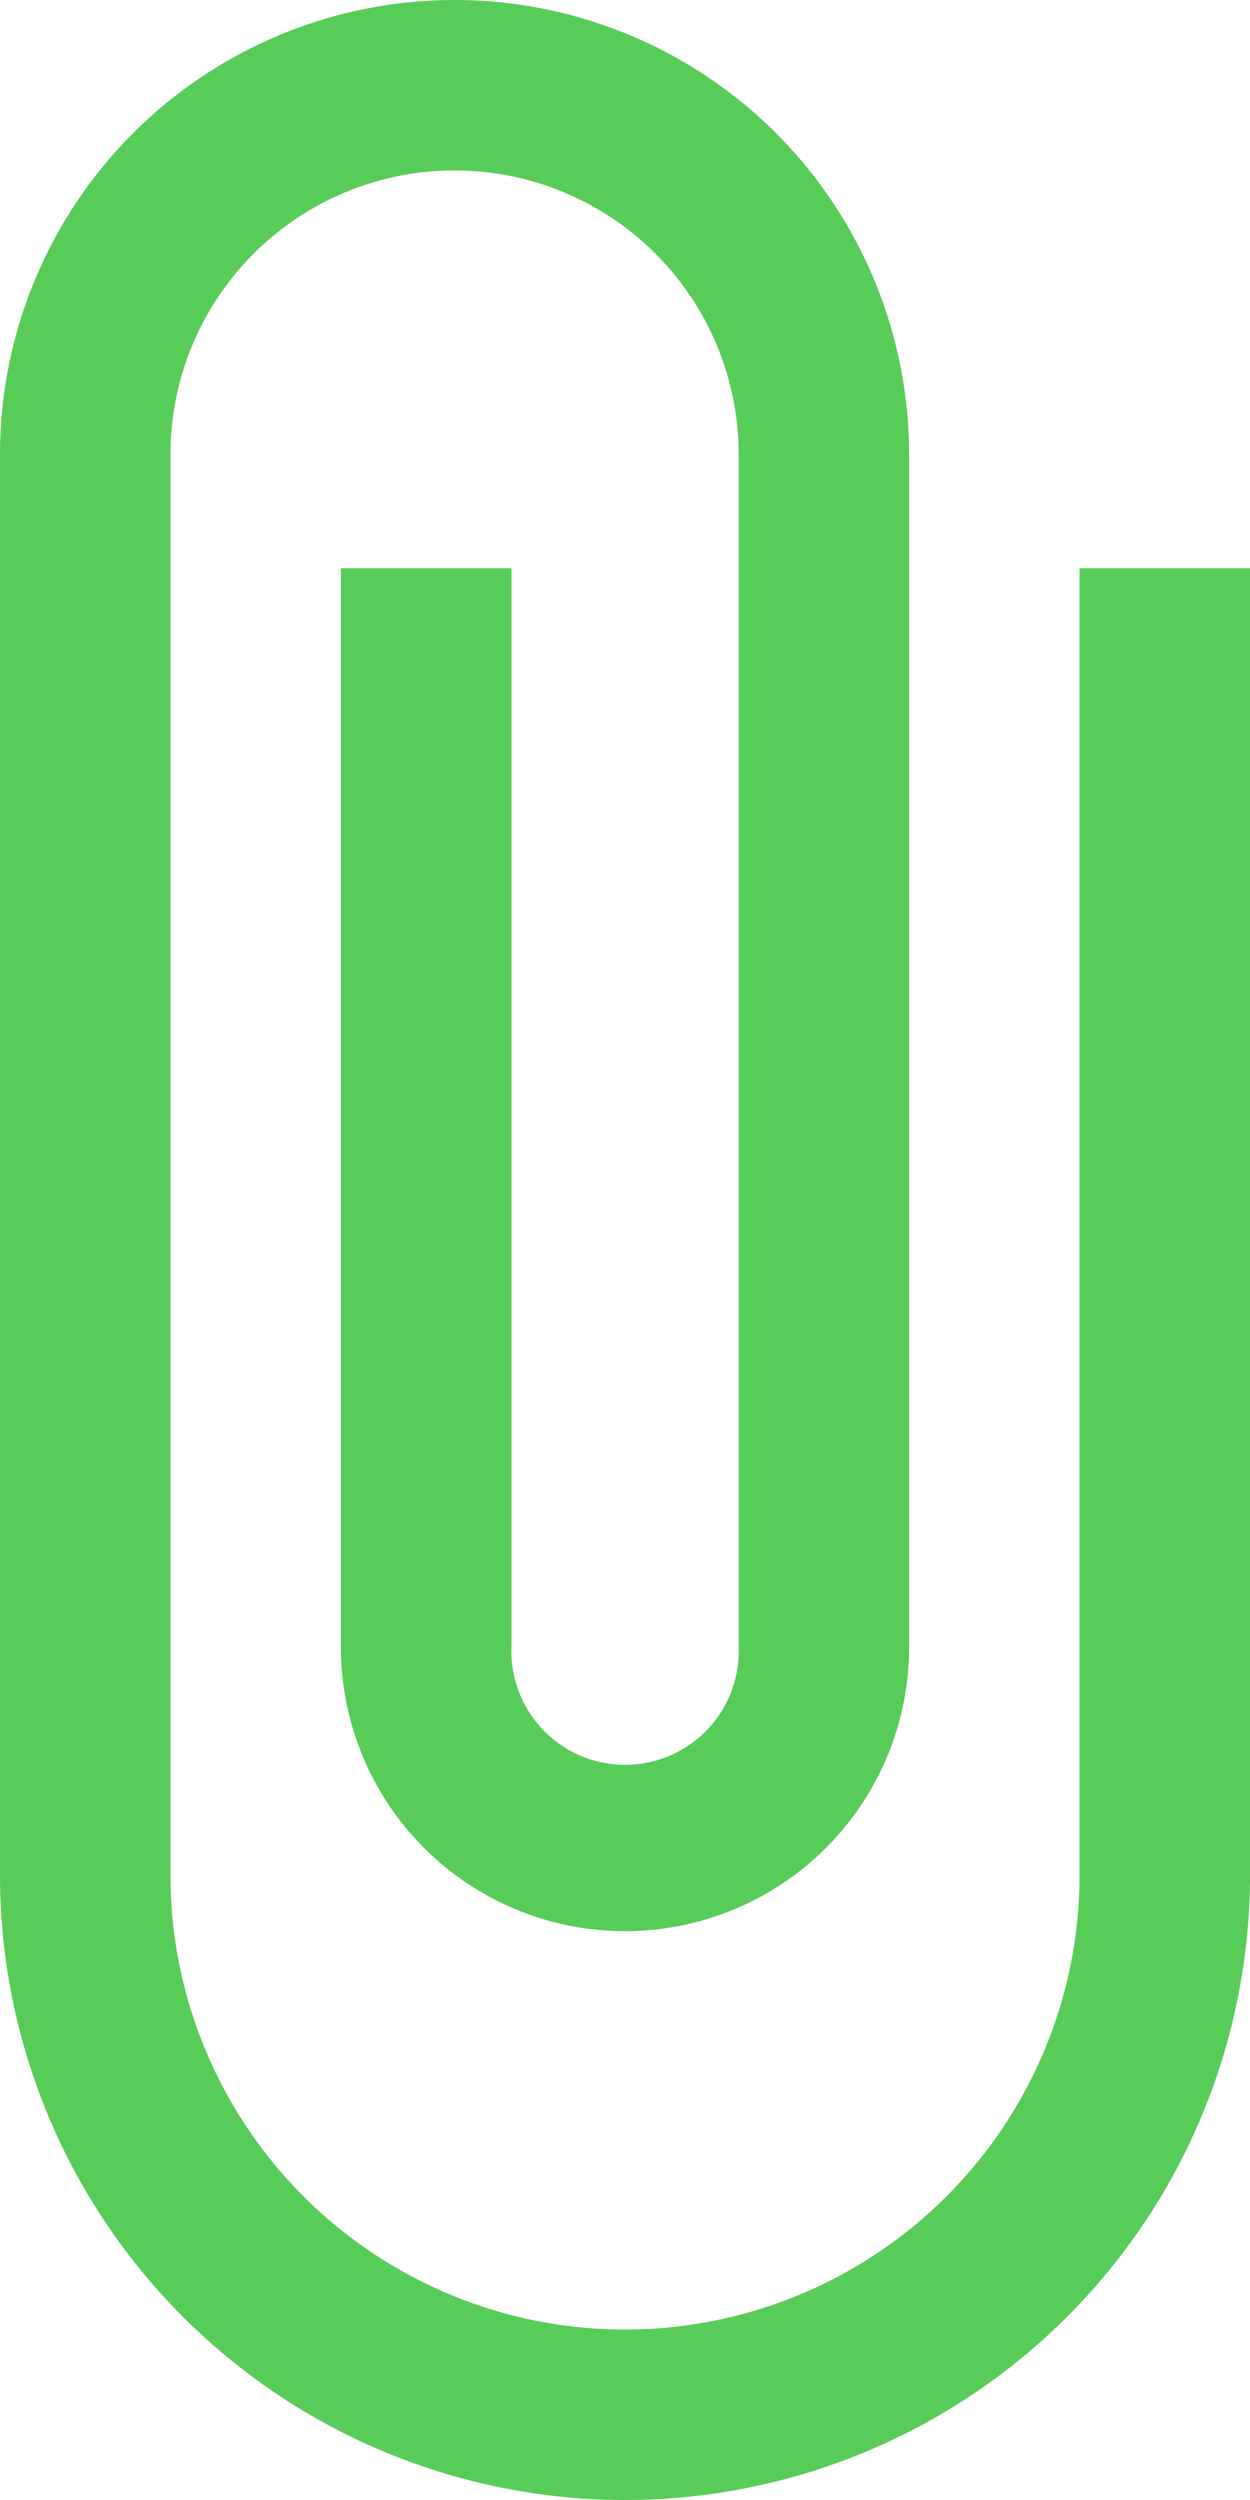
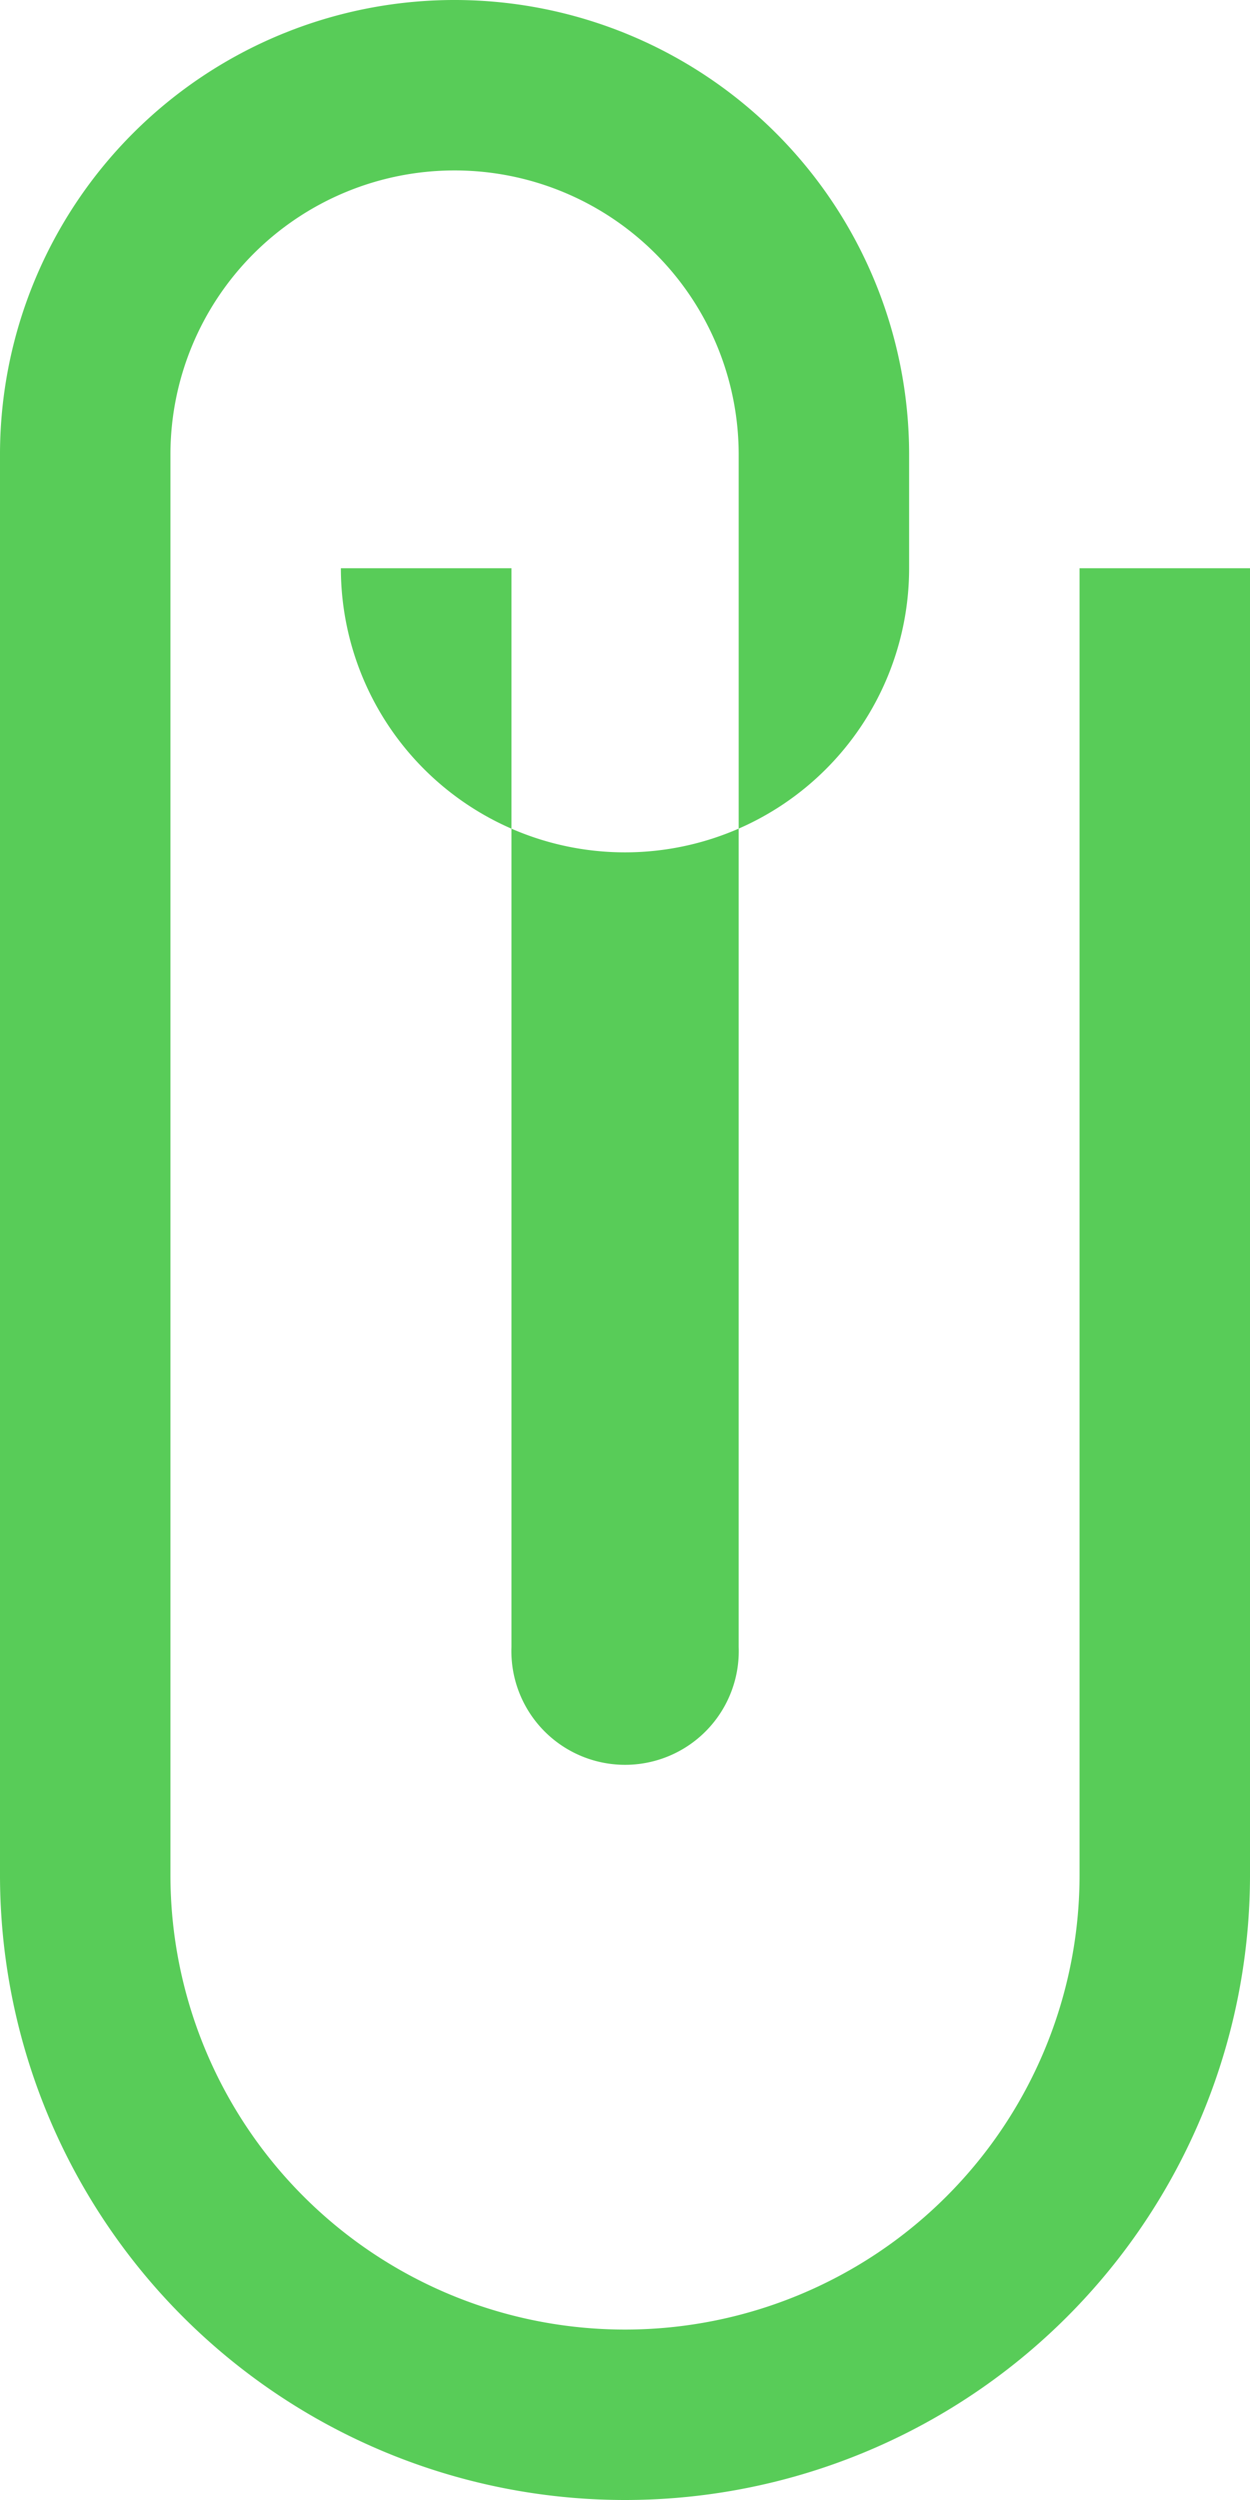
<svg xmlns="http://www.w3.org/2000/svg" width="8.5" height="17" viewBox="0 0 8.5 17">
-   <path id="formatos" d="M17.841,5.364V14.25a3.091,3.091,0,0,1-6.182,0V4.591a1.932,1.932,0,0,1,3.864,0V12.7a.773.773,0,1,1-1.545,0V5.364H12.818V12.7a1.932,1.932,0,0,0,3.864,0V4.591a3.091,3.091,0,1,0-6.182,0V14.25a4.25,4.25,0,0,0,8.5,0V5.364Z" transform="translate(-10.5 -1.5)" fill="#58cc58" />
+   <path id="formatos" d="M17.841,5.364V14.25a3.091,3.091,0,0,1-6.182,0V4.591a1.932,1.932,0,0,1,3.864,0V12.7a.773.773,0,1,1-1.545,0V5.364H12.818a1.932,1.932,0,0,0,3.864,0V4.591a3.091,3.091,0,1,0-6.182,0V14.25a4.25,4.25,0,0,0,8.5,0V5.364Z" transform="translate(-10.5 -1.5)" fill="#58cc58" />
</svg>